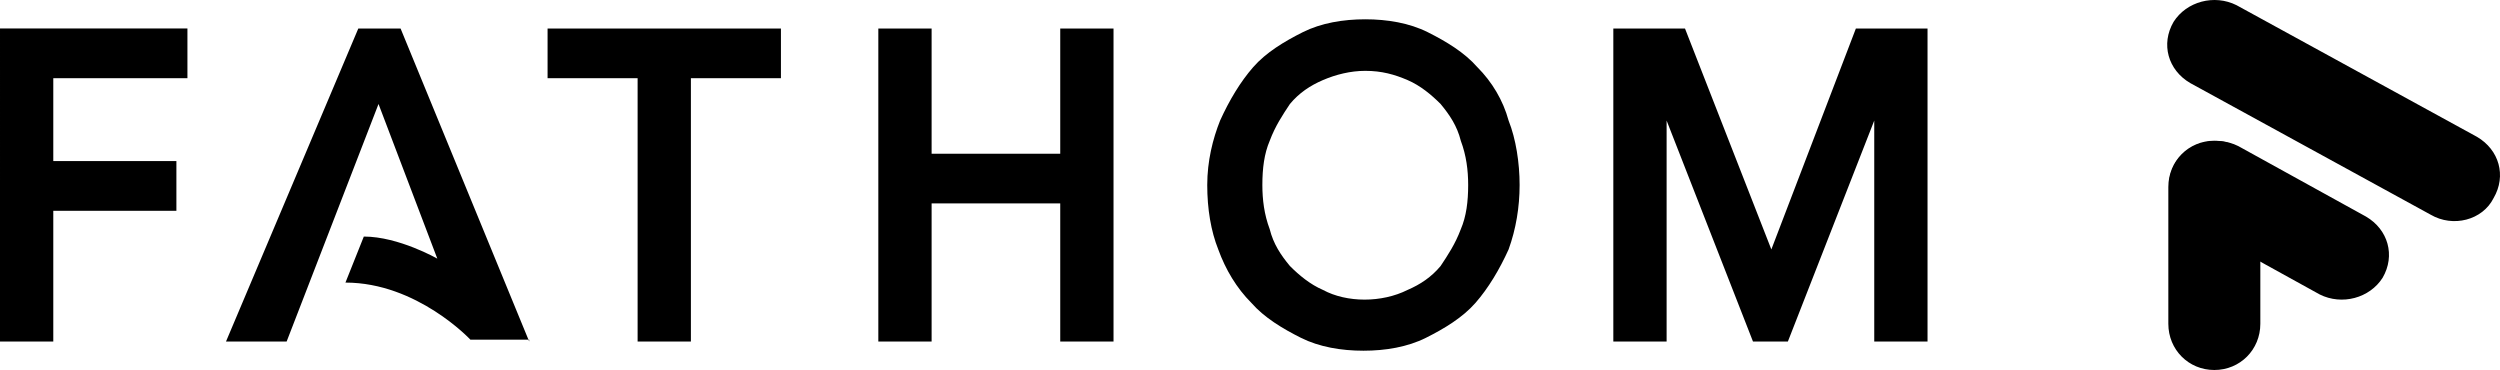
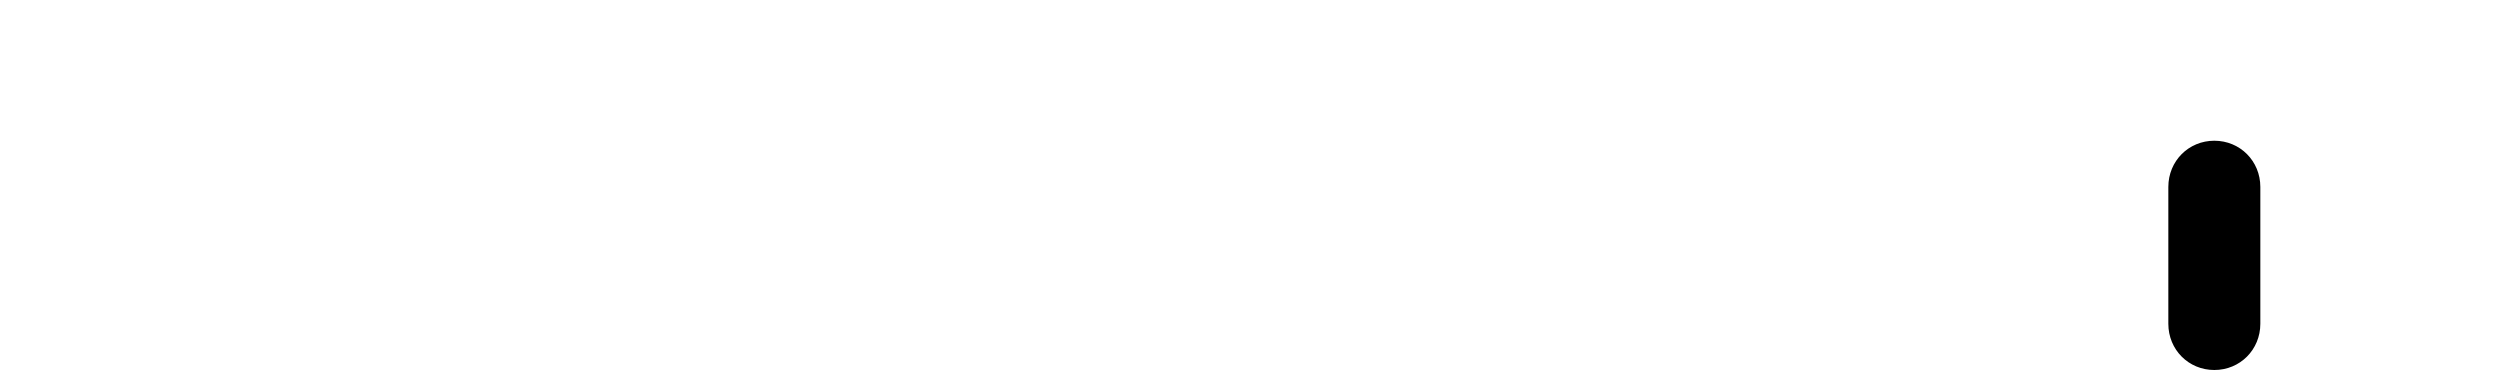
<svg xmlns="http://www.w3.org/2000/svg" fill="none" height="74" viewBox="0 0 500 74" width="500">
  <g fill="#000">
-     <path d="m0 68.3h10.658v-26.145h24.622v-9.942h-24.622v-16.571h26.828v-9.942h-37.485zm109.515-52.657h18.008v52.657h10.657v-52.657h18.007v-9.942h-46.672zm102.533 15.098h-25.725v-25.04h-10.658v62.6h10.658v-27.618h25.725v27.618h10.657v-62.6h-10.657zm83.422-17.307c-2.573-2.946-6.247-5.155-9.922-6.996s-8.085-2.578-12.496-2.578c-4.409 0-8.819.736-12.494 2.578-3.676 1.841-7.351 4.051-9.923 6.996s-4.777 6.628-6.615 10.679c-1.47 3.682-2.572 8.101-2.572 12.888 0 4.787.735 9.206 2.204 12.888 1.47 4.051 3.676 7.733 6.615 10.679 2.573 2.946 6.248 5.155 9.923 6.997 3.675 1.841 8.085 2.577 12.495 2.577s8.82-.737 12.495-2.577c3.675-1.841 7.35-4.051 9.923-6.997 2.572-2.946 4.777-6.628 6.615-10.679 1.47-4.05 2.205-8.469 2.205-12.888 0-4.419-.735-9.206-2.205-12.888-1.103-4.051-3.308-7.733-6.248-10.679zm-3.307 32.405c-1.103 2.946-2.573 5.155-4.043 7.365-1.838 2.209-4.042 3.683-6.615 4.787-5.145 2.578-12.127 2.578-16.905 0-2.572-1.104-4.778-2.946-6.615-4.787-1.837-2.209-3.307-4.419-4.042-7.365-1.103-2.946-1.47-5.892-1.47-8.838 0-3.314.367-6.26 1.47-8.838 1.102-2.946 2.572-5.155 4.042-7.365 1.837-2.209 4.043-3.682 6.615-4.787 2.573-1.105 5.513-1.841 8.452-1.841 3.308 0 5.881.736 8.453 1.841 2.573 1.105 4.777 2.946 6.615 4.787 1.838 2.209 3.308 4.419 4.043 7.365 1.102 2.946 1.47 5.892 1.47 8.838 0 3.314-.368 6.26-1.47 8.838zm79.014-40.138-16.907 44.188-17.272-44.188h-14.333v62.6h10.658v-44.188l17.272 44.188h6.983l17.273-44.188v44.188h10.656v-62.6zm-265.337 62.6-25.725-62.6h-8.453l-26.46 62.6h12.127l18.375-47.502 11.76 30.932s-7.717-4.419-14.7-4.419l-3.675 9.206c14.333 0 24.99 11.415 24.99 11.415h11.76z" />
-     <path d="m486.143 42.944-48.098-26.333c-4.442-2.596-5.922-7.789-3.33-12.239 2.588-4.08 8.139-5.563 12.581-3.338l48.098 26.333c4.443 2.596 5.922 7.789 3.33 12.239-2.217 4.451-8.139 5.934-12.581 3.338zm-22.199 15.948-25.528-14.094c-4.442-2.596-5.922-7.789-3.334-12.239 2.592-4.08 8.143-5.563 12.581-3.338l25.533 14.094c4.438 2.596 5.917 7.788 3.329 12.239-2.592 4.08-8.139 5.563-12.581 3.338z" />
    <path d="m433.667 64.755v-27.364c0-5.177 4.046-9.245 9.198-9.245 5.156 0 9.202 4.068 9.202 9.245v27.364c0 5.177-4.046 9.245-9.202 9.245-5.152 0-9.198-4.067-9.198-9.245z" />
  </g>
</svg>